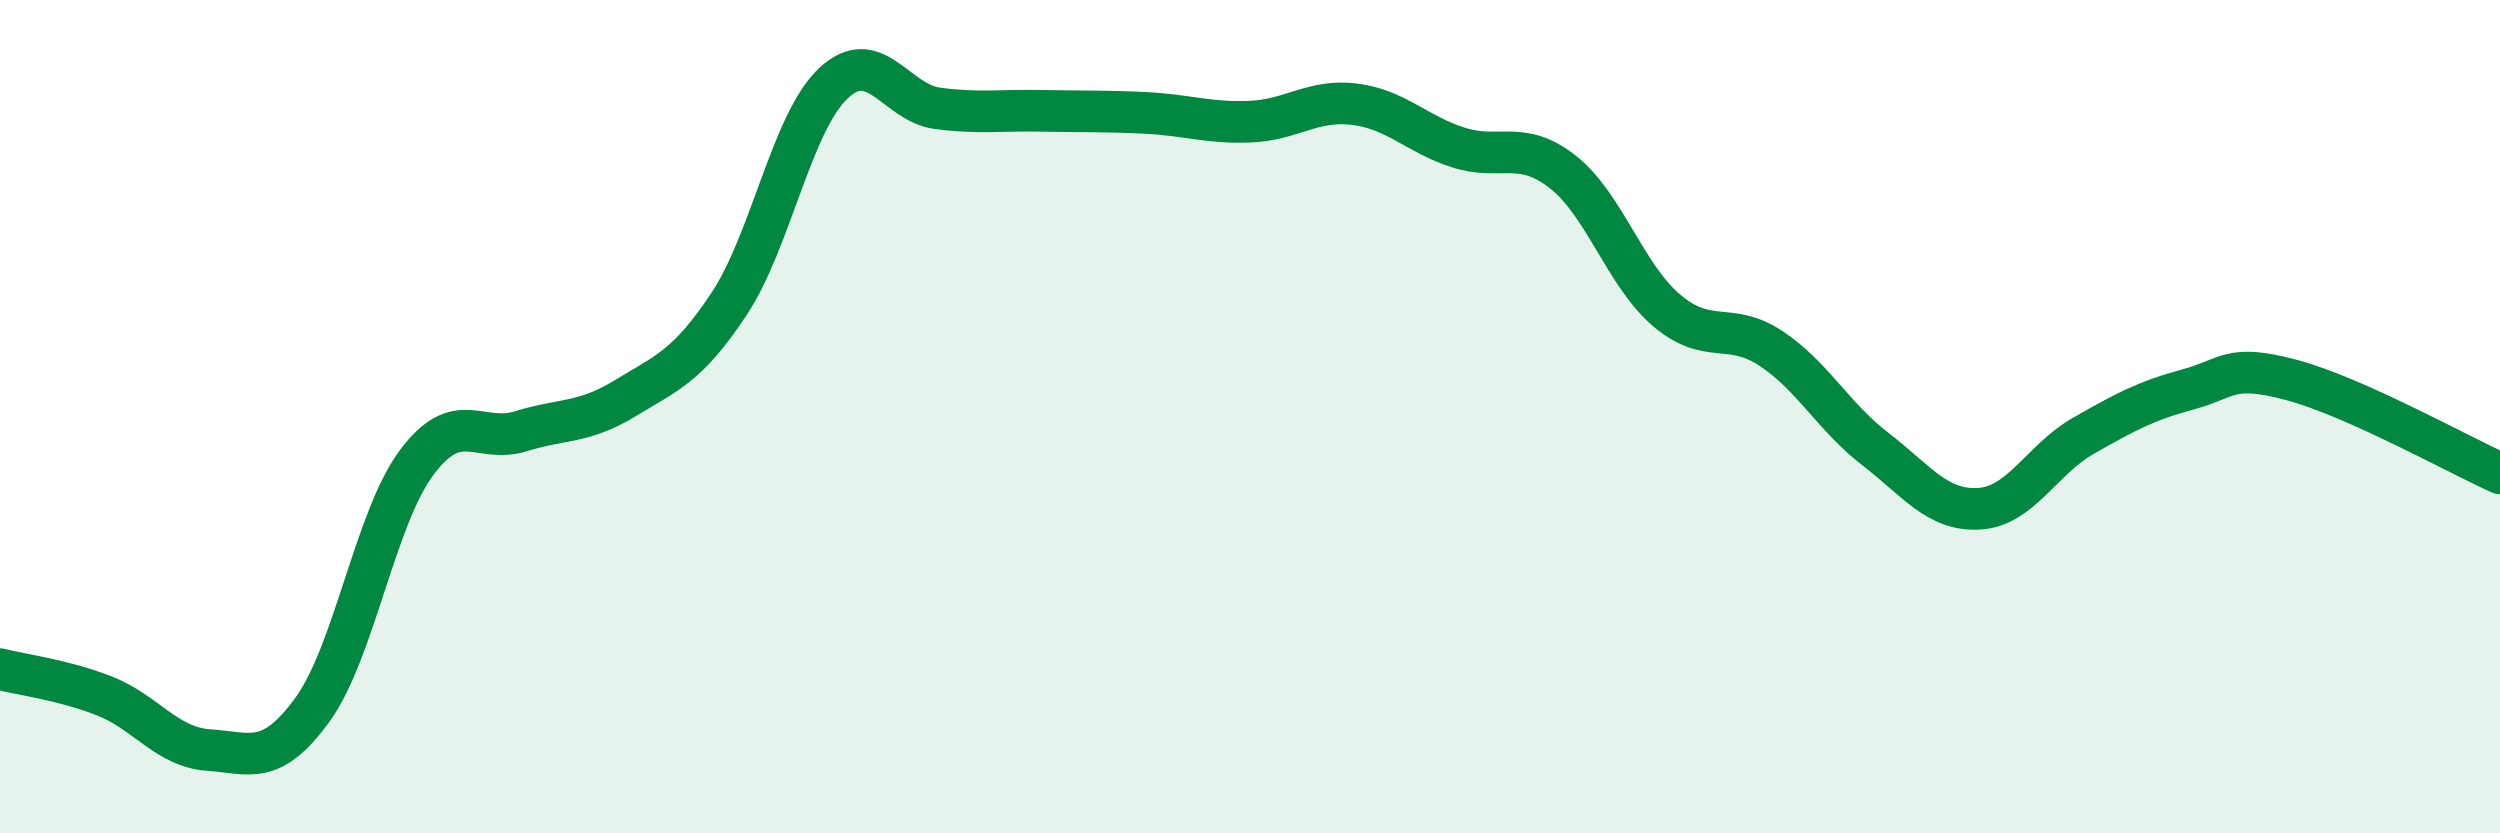
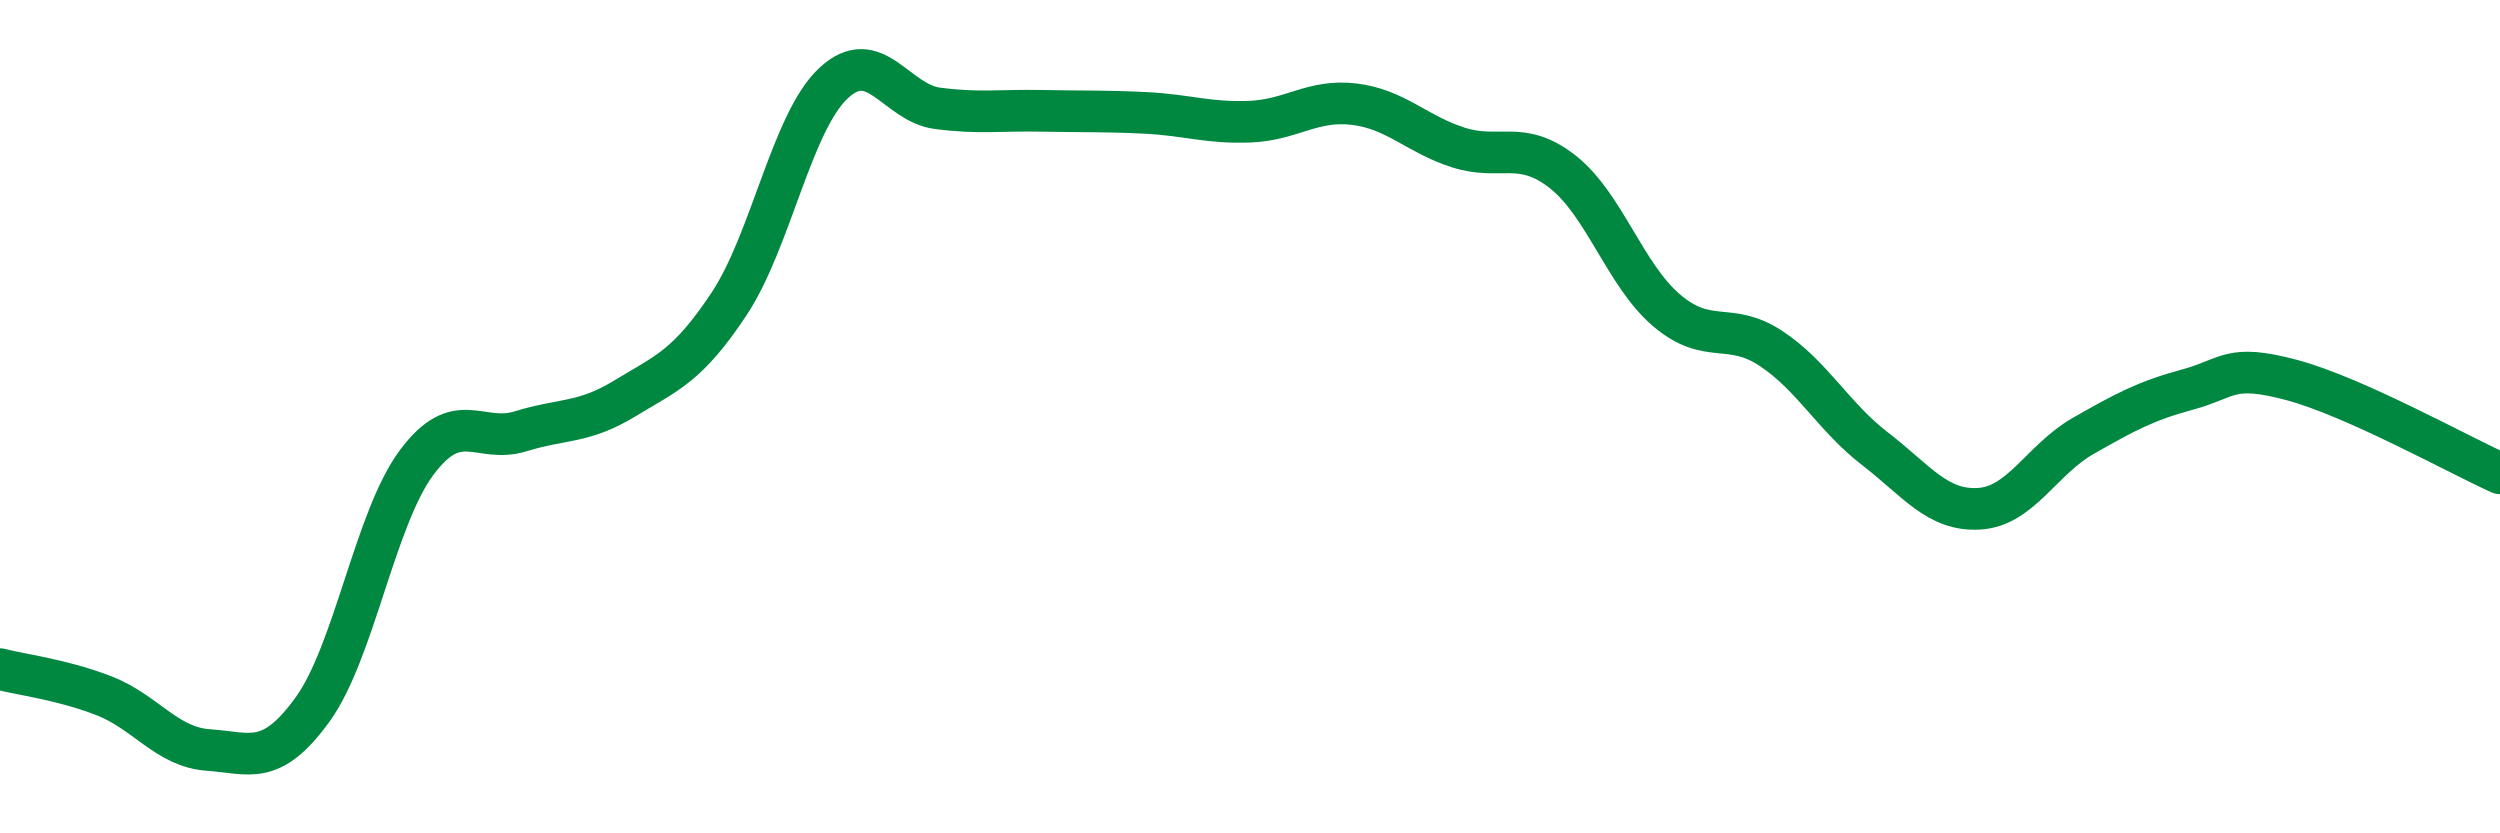
<svg xmlns="http://www.w3.org/2000/svg" width="60" height="20" viewBox="0 0 60 20">
-   <path d="M 0,16.06 C 0.5,16.19 1.5,16.31 2.5,16.7 C 3.5,17.09 4,17.93 5,18 C 6,18.07 6.5,18.41 7.5,17.03 C 8.5,15.65 9,12.44 10,11.1 C 11,9.76 11.5,10.66 12.5,10.35 C 13.5,10.04 14,10.17 15,9.56 C 16,8.95 16.5,8.8 17.5,7.29 C 18.5,5.78 19,2.94 20,2 C 21,1.06 21.5,2.47 22.5,2.6 C 23.5,2.73 24,2.64 25,2.66 C 26,2.68 26.5,2.66 27.5,2.71 C 28.5,2.76 29,2.96 30,2.92 C 31,2.88 31.5,2.38 32.5,2.5 C 33.5,2.62 34,3.22 35,3.54 C 36,3.86 36.5,3.34 37.5,4.12 C 38.5,4.9 39,6.6 40,7.45 C 41,8.3 41.5,7.7 42.5,8.36 C 43.5,9.02 44,10 45,10.77 C 46,11.54 46.5,12.27 47.5,12.21 C 48.5,12.15 49,11.03 50,10.46 C 51,9.89 51.5,9.62 52.5,9.35 C 53.5,9.08 53.5,8.72 55,9.12 C 56.5,9.52 59,10.91 60,11.36L60 20L0 20Z" fill="#008740" opacity="0.1" stroke-linecap="round" stroke-linejoin="round" />
  <path d="M 0,16.06 C 0.5,16.19 1.5,16.31 2.5,16.7 C 3.5,17.09 4,17.93 5,18 C 6,18.07 6.5,18.41 7.5,17.03 C 8.5,15.65 9,12.44 10,11.1 C 11,9.76 11.5,10.66 12.5,10.35 C 13.5,10.04 14,10.17 15,9.56 C 16,8.95 16.5,8.8 17.5,7.29 C 18.5,5.78 19,2.94 20,2 C 21,1.06 21.5,2.47 22.5,2.6 C 23.5,2.73 24,2.64 25,2.66 C 26,2.68 26.5,2.66 27.5,2.71 C 28.5,2.76 29,2.96 30,2.92 C 31,2.88 31.5,2.38 32.5,2.5 C 33.5,2.62 34,3.22 35,3.54 C 36,3.86 36.5,3.34 37.5,4.12 C 38.5,4.9 39,6.6 40,7.45 C 41,8.3 41.5,7.7 42.5,8.36 C 43.5,9.02 44,10 45,10.77 C 46,11.54 46.5,12.27 47.5,12.21 C 48.5,12.15 49,11.03 50,10.46 C 51,9.89 51.5,9.62 52.5,9.35 C 53.5,9.08 53.5,8.72 55,9.12 C 56.5,9.52 59,10.91 60,11.36" stroke="#008740" stroke-width="1" fill="none" stroke-linecap="round" stroke-linejoin="round" />
</svg>